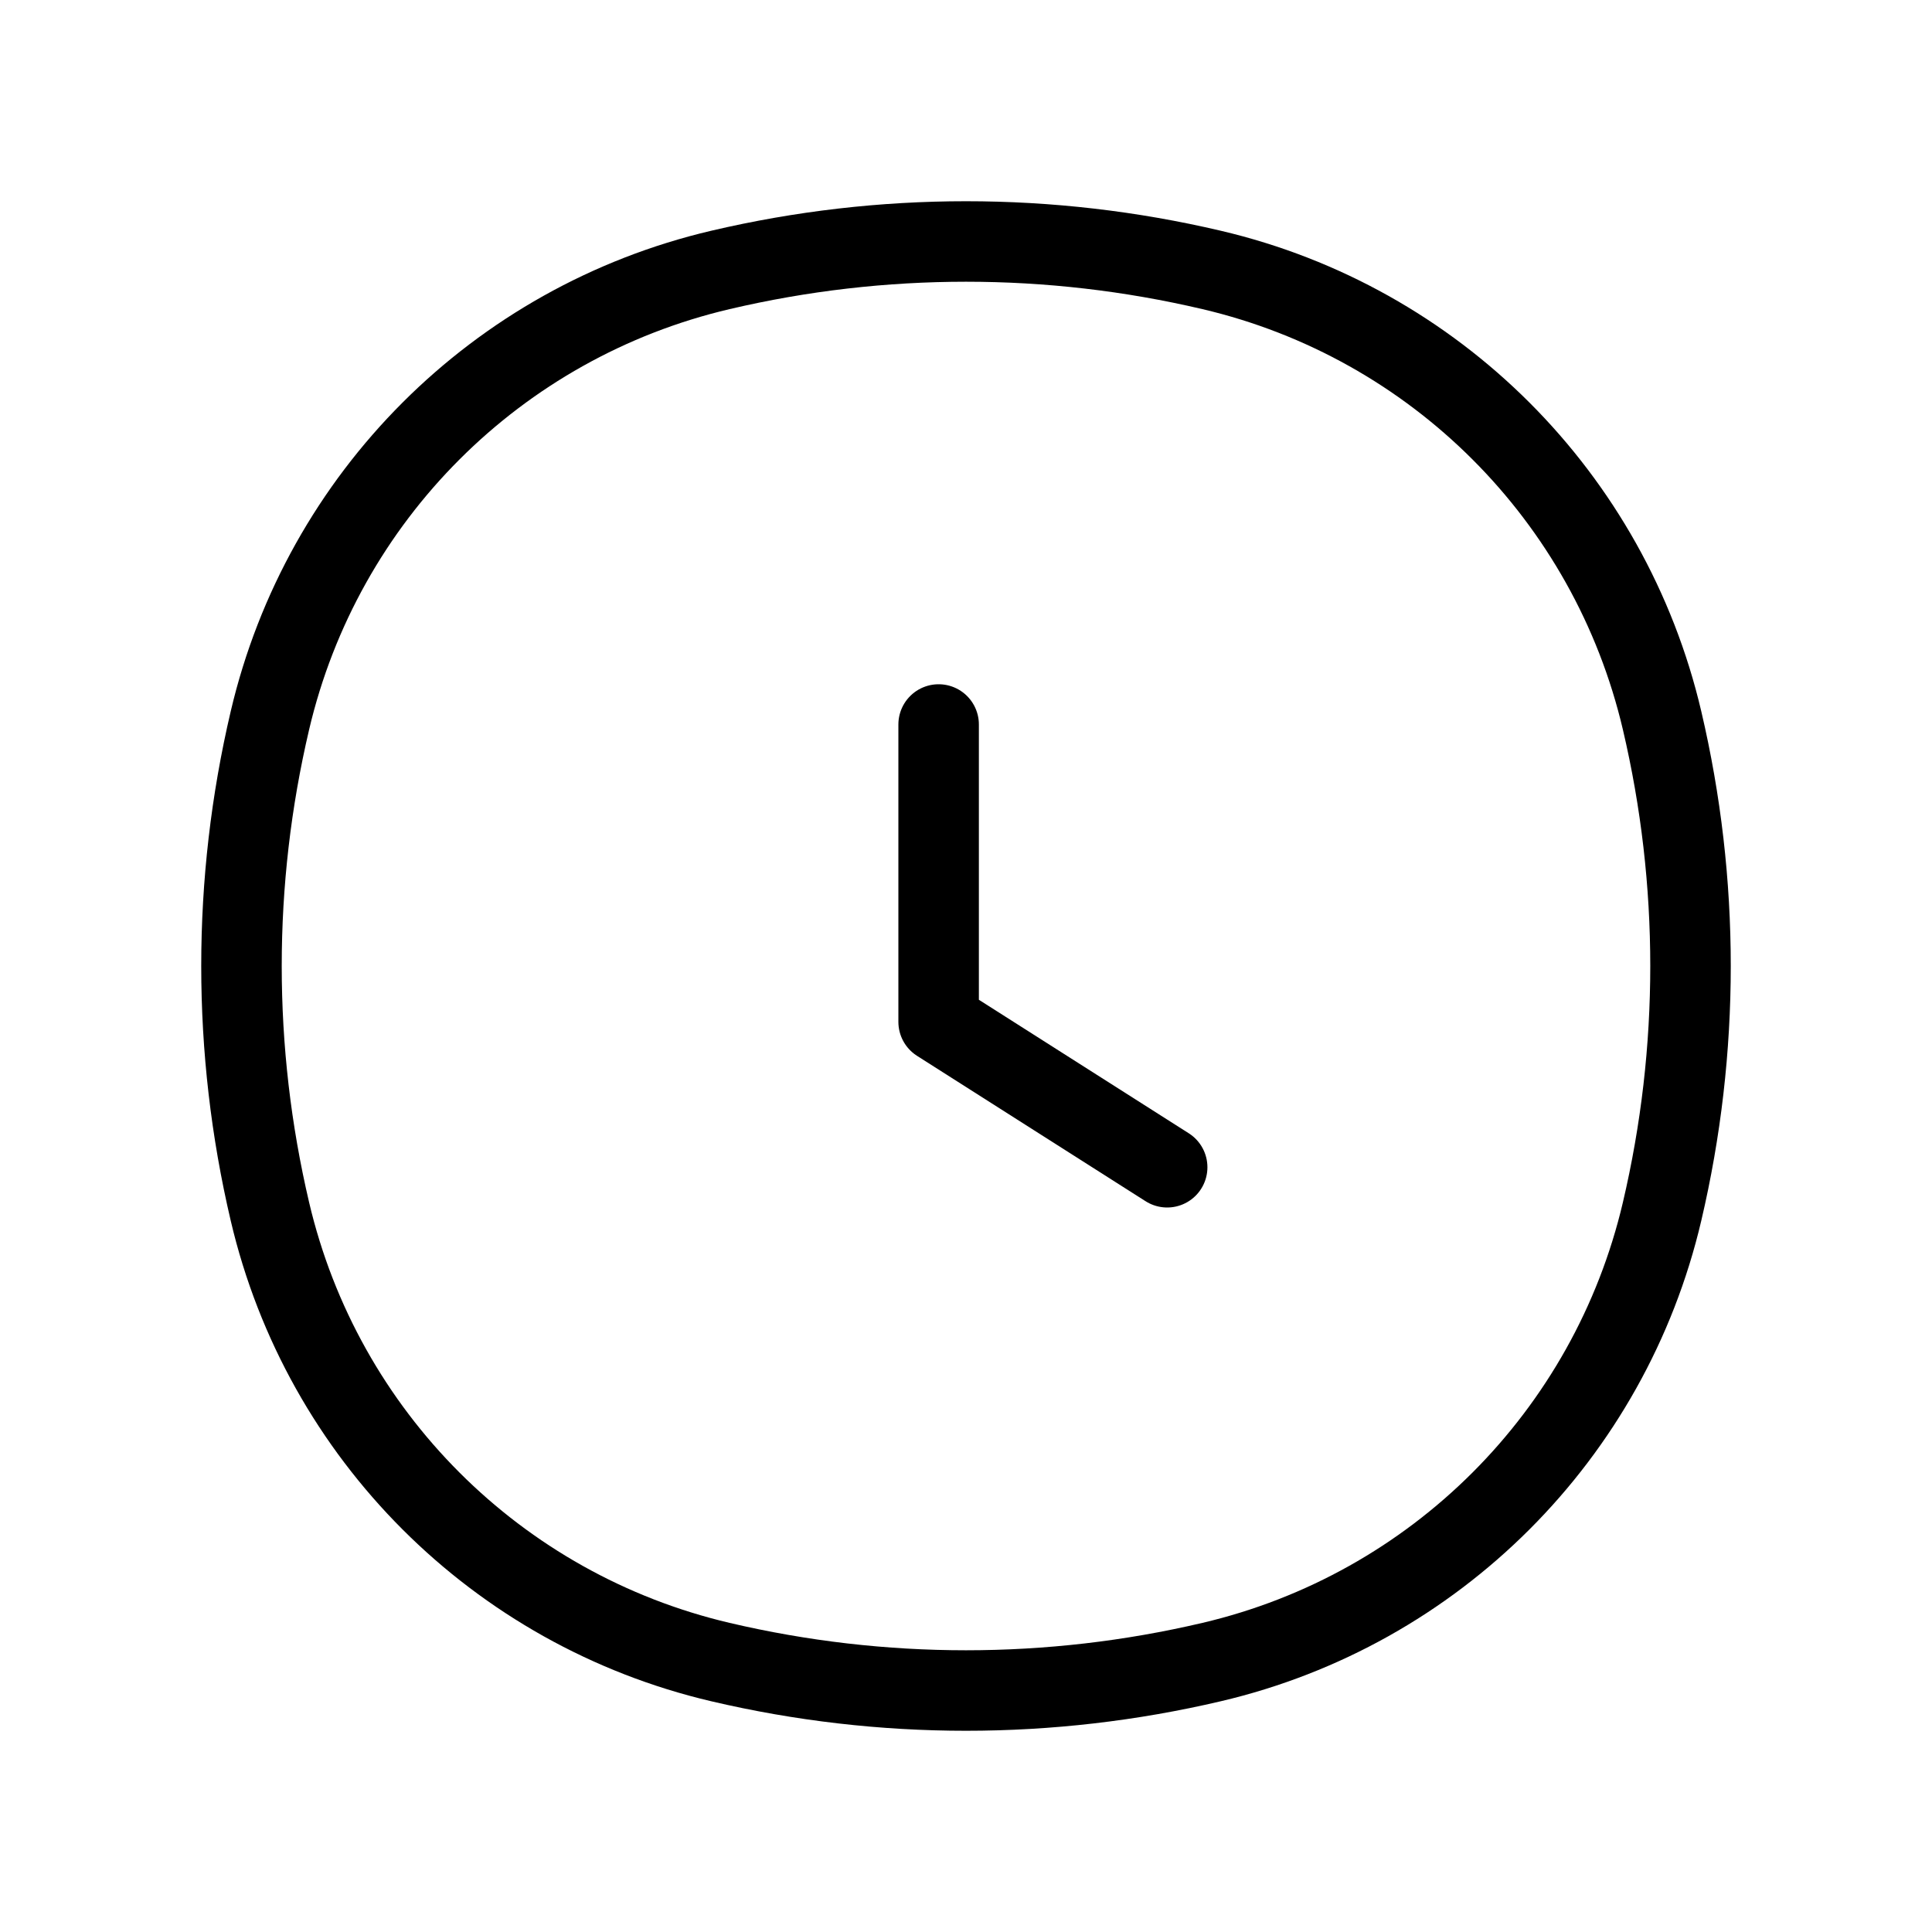
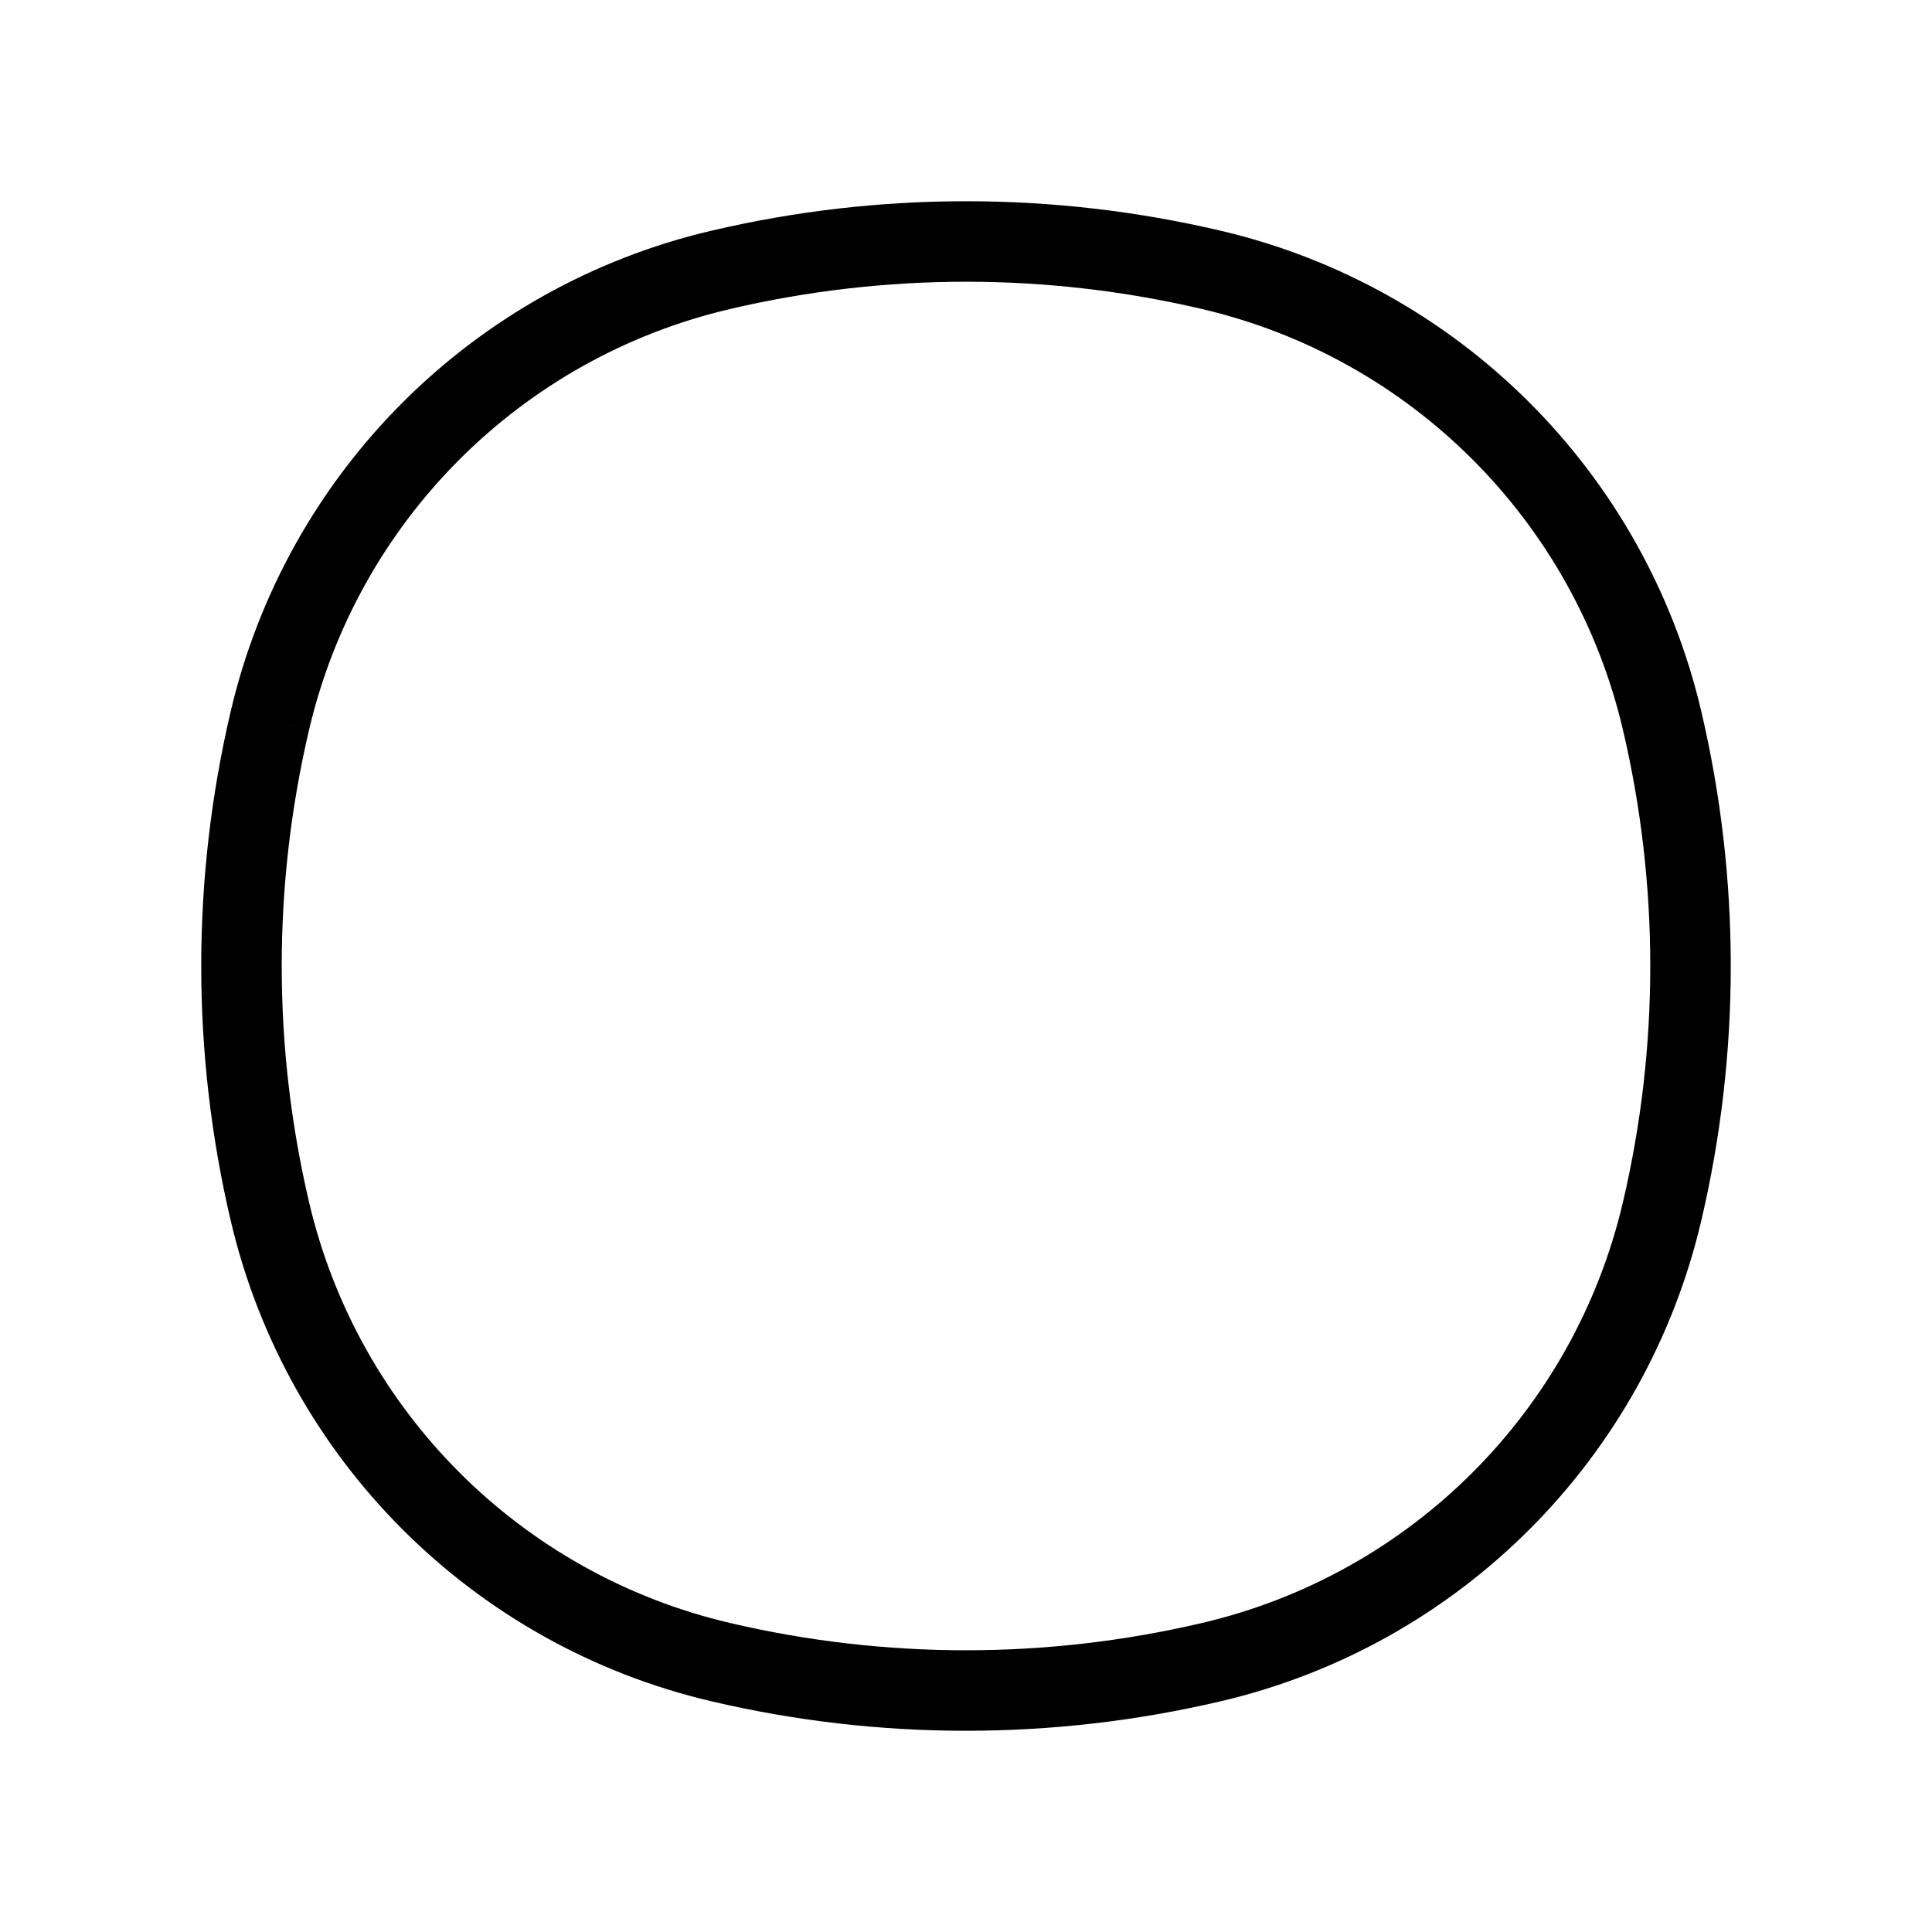
<svg xmlns="http://www.w3.org/2000/svg" width="24" height="24" viewBox="0 0 24 24" fill="none">
-   <path d="M3.353 8.95C4.004 6.173 6.173 4.004 8.95 3.353C10.956 2.882 13.044 2.882 15.05 3.353C17.827 4.004 19.996 6.173 20.647 8.95C21.118 10.956 21.118 13.044 20.647 15.05C19.996 17.827 17.827 19.996 15.05 20.647C13.044 21.118 10.956 21.118 8.95 20.647C6.173 19.996 4.004 17.827 3.353 15.05C2.882 13.044 2.882 10.956 3.353 8.95Z" stroke="#FFEE59" style="stroke:#FFEE59;stroke:color(display-p3 1 0.933 0.349);stroke-opacity:1;" />
-   <path d="M14.499 14.5L11.66 12.694V9" stroke="#FFEE59" style="stroke:#FFEE59;stroke:color(display-p3 1 0.933 0.349);stroke-opacity:1;" stroke-linecap="round" stroke-linejoin="round" />
+   <path d="M3.353 8.95C4.004 6.173 6.173 4.004 8.95 3.353C10.956 2.882 13.044 2.882 15.05 3.353C17.827 4.004 19.996 6.173 20.647 8.95C21.118 10.956 21.118 13.044 20.647 15.05C19.996 17.827 17.827 19.996 15.05 20.647C13.044 21.118 10.956 21.118 8.95 20.647C6.173 19.996 4.004 17.827 3.353 15.05C2.882 13.044 2.882 10.956 3.353 8.95" stroke="#FFEE59" style="stroke:#FFEE59;stroke:color(display-p3 1 0.933 0.349);stroke-opacity:1;" />
</svg>